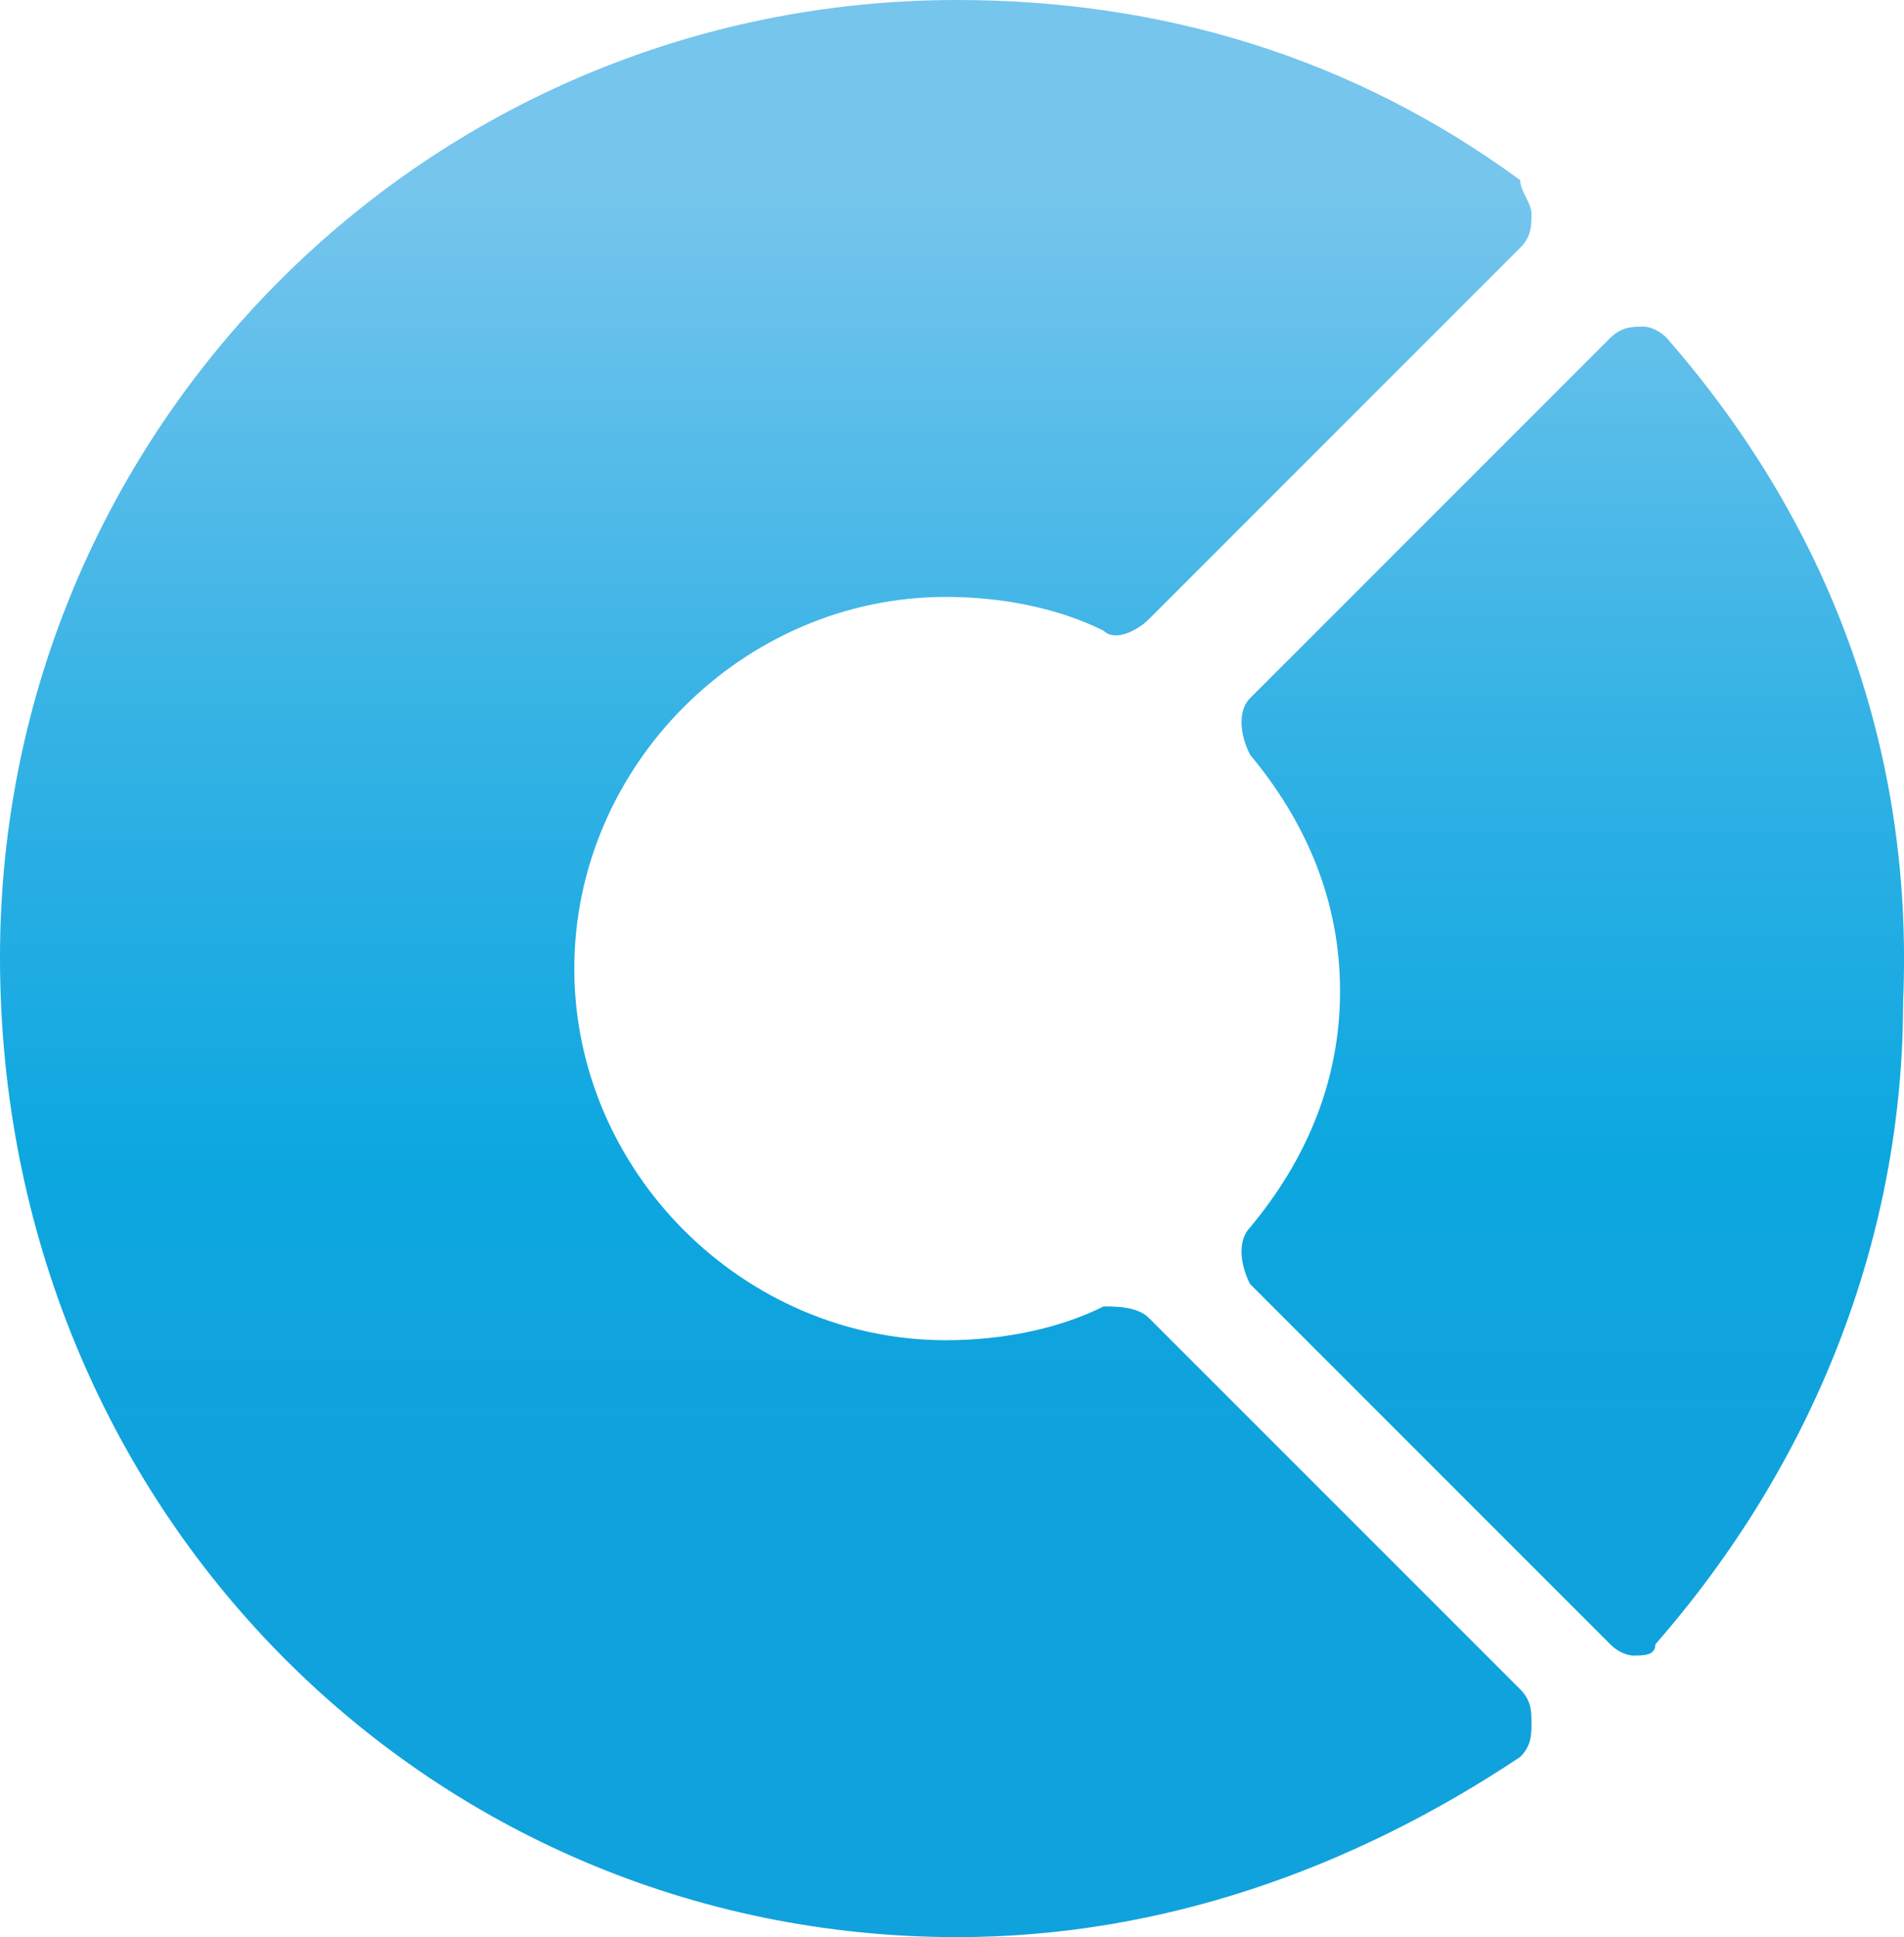
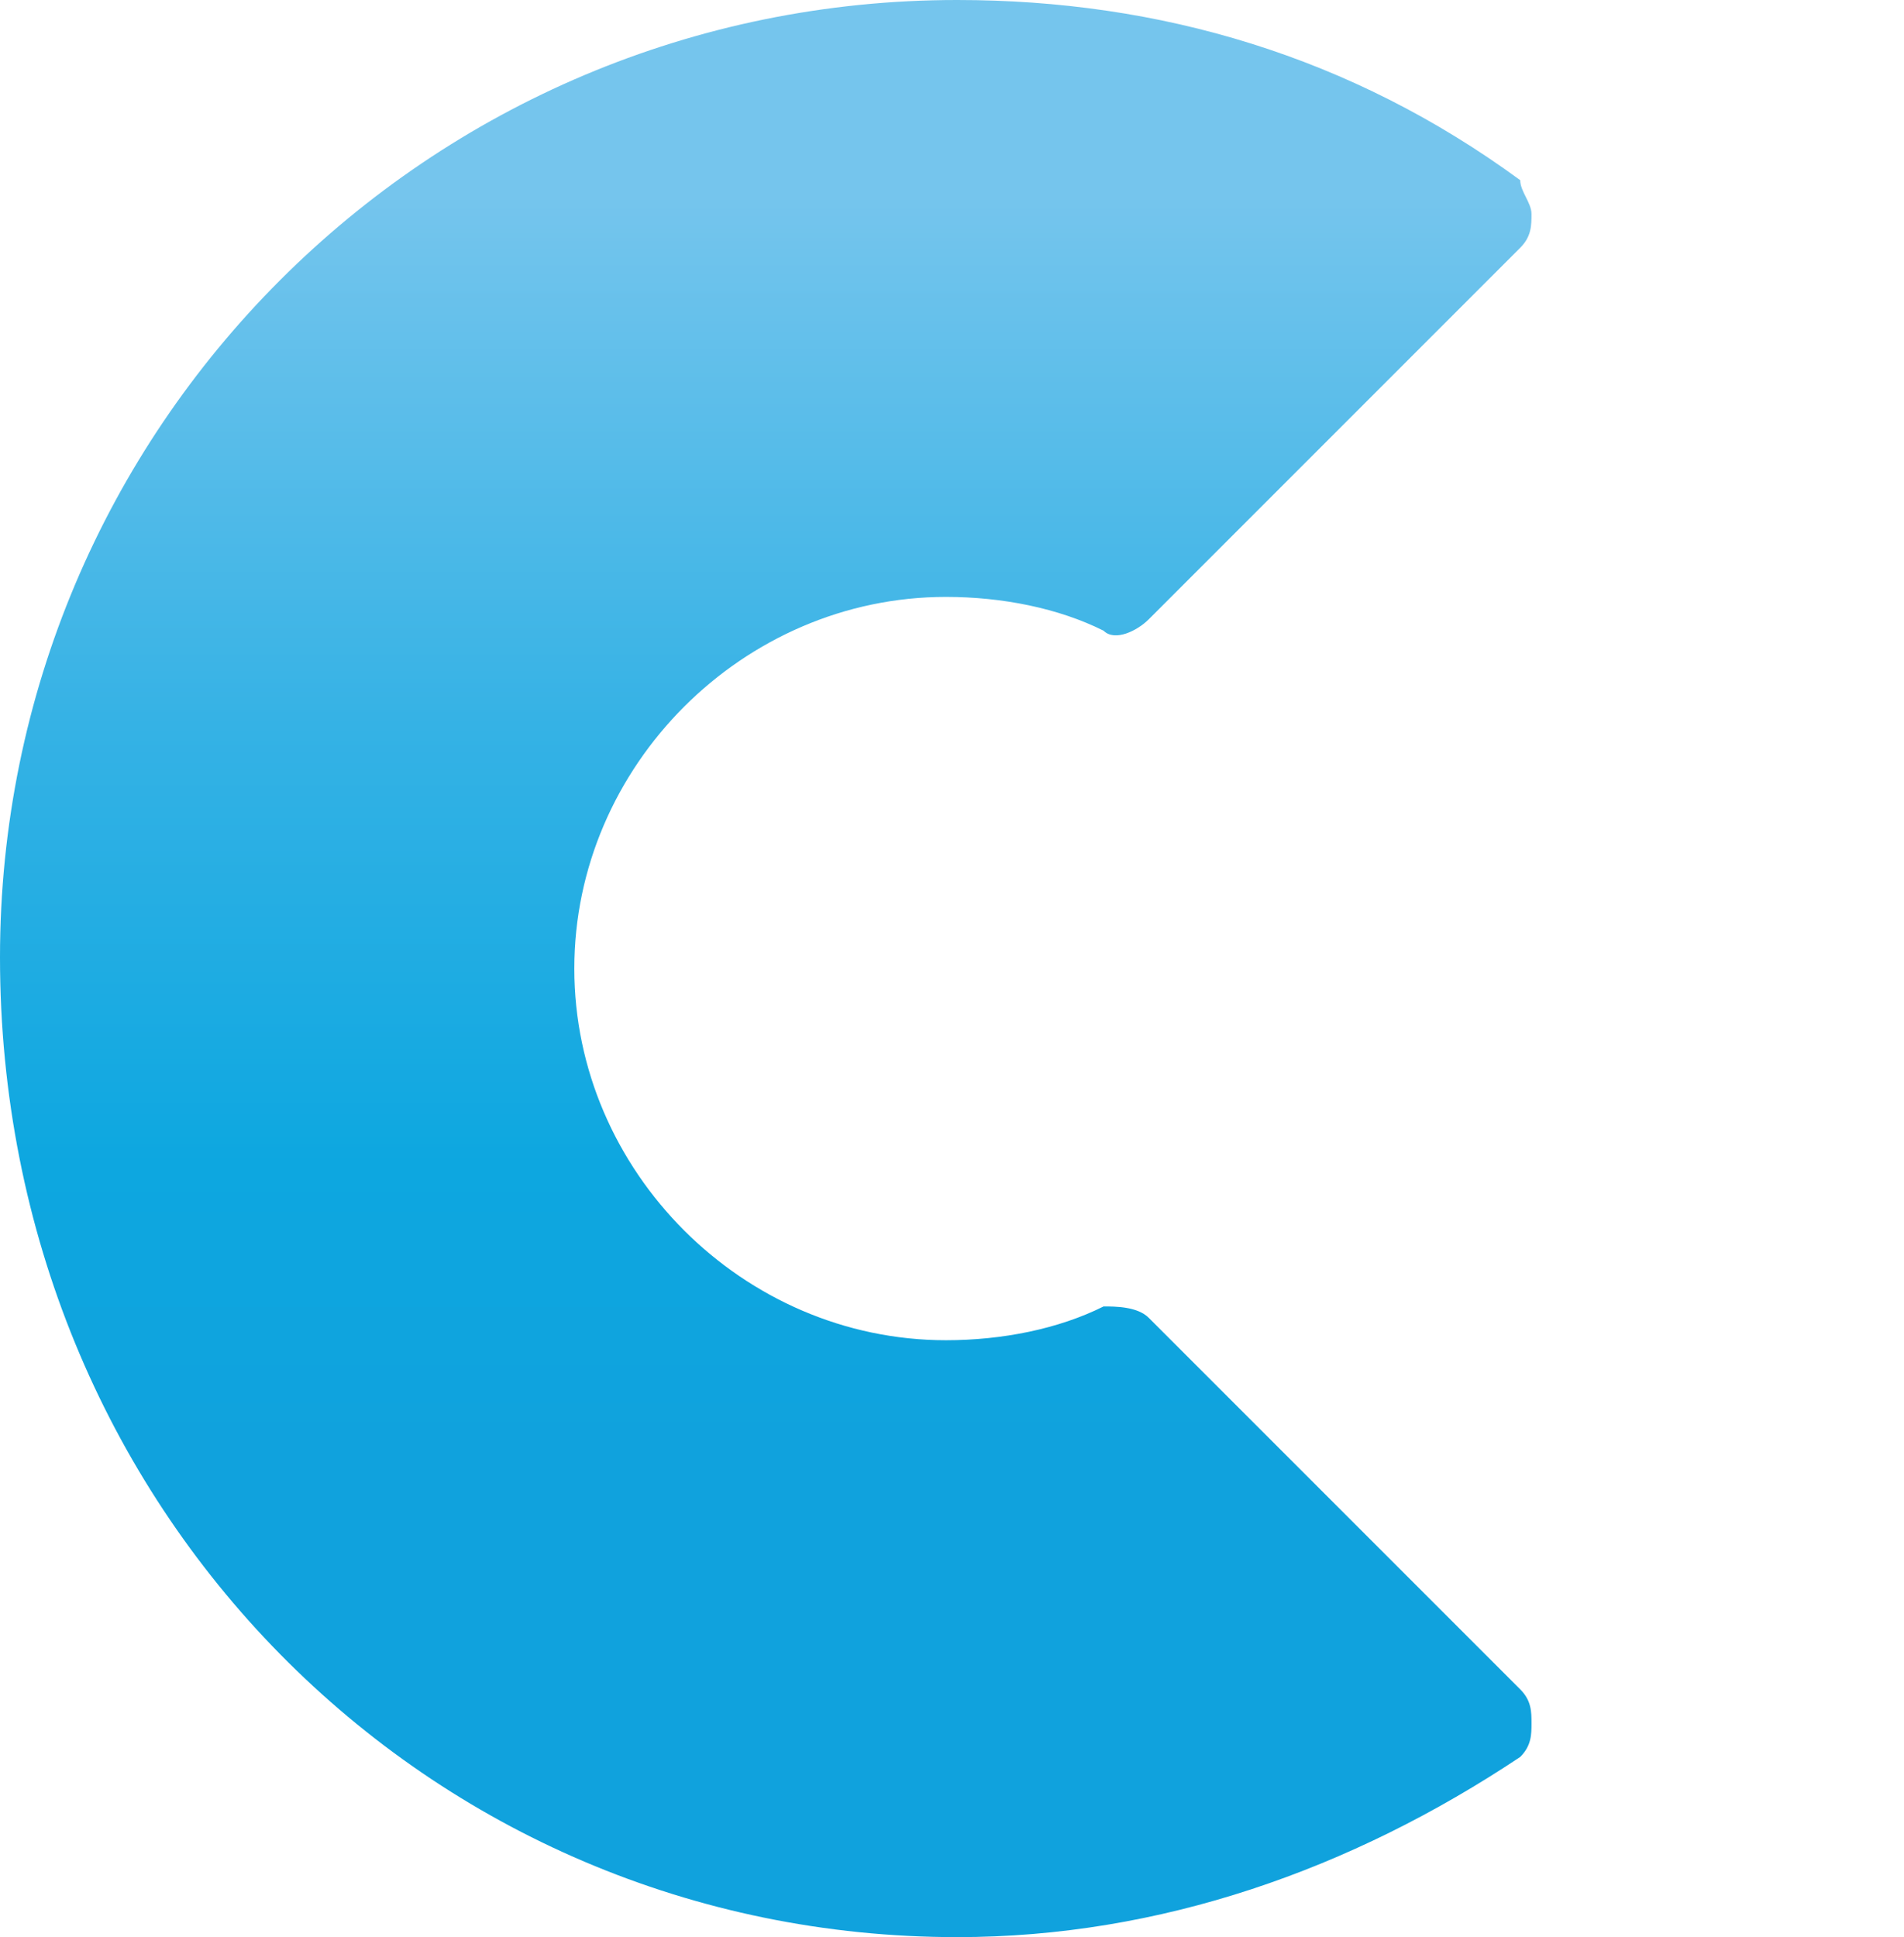
<svg xmlns="http://www.w3.org/2000/svg" xmlns:ns1="http://sodipodi.sourceforge.net/DTD/sodipodi-0.dtd" xmlns:ns2="http://www.inkscape.org/namespaces/inkscape" width="16.908" height="17.2" viewBox="0 0 16.908 17.2" version="1.1" xml:space="preserve" style="clip-rule:evenodd;fill-rule:evenodd;stroke-miterlimit:1.414" id="svg41" ns1:docname="oc_logo-color.svg" ns2:version="1.1 (c68e22c387, 2021-05-23)">
  <ns1:namedview id="namedview43" pagecolor="#ffffff" bordercolor="#666666" borderopacity="1.0" ns2:pageshadow="2" ns2:pageopacity="0.0" ns2:pagecheckerboard="0" showgrid="false" ns2:zoom="9.6147541" ns2:cx="59.647911" ns2:cy="8.4765558" ns2:window-width="5080" ns2:window-height="1415" ns2:window-x="40" ns2:window-y="0" ns2:window-maximized="1" ns2:current-layer="XMLID_26_" />
  <g id="XMLID_26_" transform="translate(-1.4,-0.5)">
    <g id="XMLID_1_">
      <path id="XMLID_3_" d="m 9.9,17.7 c 1.8,0 3.5,-0.6 5,-1.6 C 15,16 15,15.9 15,15.8 15,15.7 15,15.6 14.9,15.5 L 11.6,12.2 C 11.5,12.1 11.3,12.1 11.2,12.1 10.8,12.3 10.3,12.4 9.8,12.4 8,12.4 6.5,10.9 6.5,9.1 6.5,7.3 8,5.8 9.8,5.8 c 0.5,0 1,0.1 1.4,0.3 0.1,0.1 0.3,0 0.4,-0.1 L 14.9,2.7 C 15,2.6 15,2.5 15,2.4 15,2.3 14.9,2.2 14.9,2.1 13.4,1 11.7,0.5 9.9,0.5 5.2,0.5 1.4,4.3 1.4,9 c 0,4.9 3.8,8.7 8.5,8.7" style="fill:url(#_Linear1);fill-rule:nonzero" />
-       <path id="XMLID_2_" d="M 16.2,3.5 C 16.1,3.4 16,3.4 16,3.4 c -0.1,0 -0.2,0 -0.3,0.1 l -3.2,3.2 c -0.1,0.1 -0.1,0.3 0,0.5 0.5,0.6 0.8,1.3 0.8,2.1 0,0.8 -0.3,1.5 -0.8,2.1 -0.1,0.1 -0.1,0.3 0,0.5 l 3.2,3.2 c 0.1,0.1 0.2,0.1 0.2,0.1 0.1,0 0.2,0 0.2,-0.1 1.4,-1.6 2.2,-3.6 2.2,-5.7 0.1,-2.3 -0.7,-4.3 -2.1,-5.9" style="fill:url(#_Linear2);fill-rule:nonzero" />
    </g>
  </g>
  <defs id="defs39">
    <linearGradient id="_Linear1" x1="0" y1="0" x2="1" y2="0" gradientUnits="userSpaceOnUse" gradientTransform="matrix(0.17,13.588,-13.588,0.17,8.191,2.155)">
      <stop offset="0%" style="stop-color:#75c5ed;stop-opacity:1" id="stop17" />
      <stop offset="35%" style="stop-color:#35b2e5;stop-opacity:1" id="stop19" />
      <stop offset="64%" style="stop-color:#0da7e0;stop-opacity:1" id="stop21" />
      <stop offset="83%" style="stop-color:#10a2dd;stop-opacity:1" id="stop23" />
      <stop offset="100%" style="stop-color:#10a2dd;stop-opacity:1" id="stop25" />
    </linearGradient>
    <linearGradient id="_Linear2" x1="0" y1="0" x2="1" y2="0" gradientUnits="userSpaceOnUse" gradientTransform="matrix(0.17,13.588,-13.588,0.17,15.299,2.066)">
      <stop offset="0%" style="stop-color:#75c5ed;stop-opacity:1" id="stop28" />
      <stop offset="35%" style="stop-color:#35b2e5;stop-opacity:1" id="stop30" />
      <stop offset="64%" style="stop-color:#0da7e0;stop-opacity:1" id="stop32" />
      <stop offset="83%" style="stop-color:#10a2dd;stop-opacity:1" id="stop34" />
      <stop offset="100%" style="stop-color:#10a2dd;stop-opacity:1" id="stop36" />
    </linearGradient>
  </defs>
</svg>